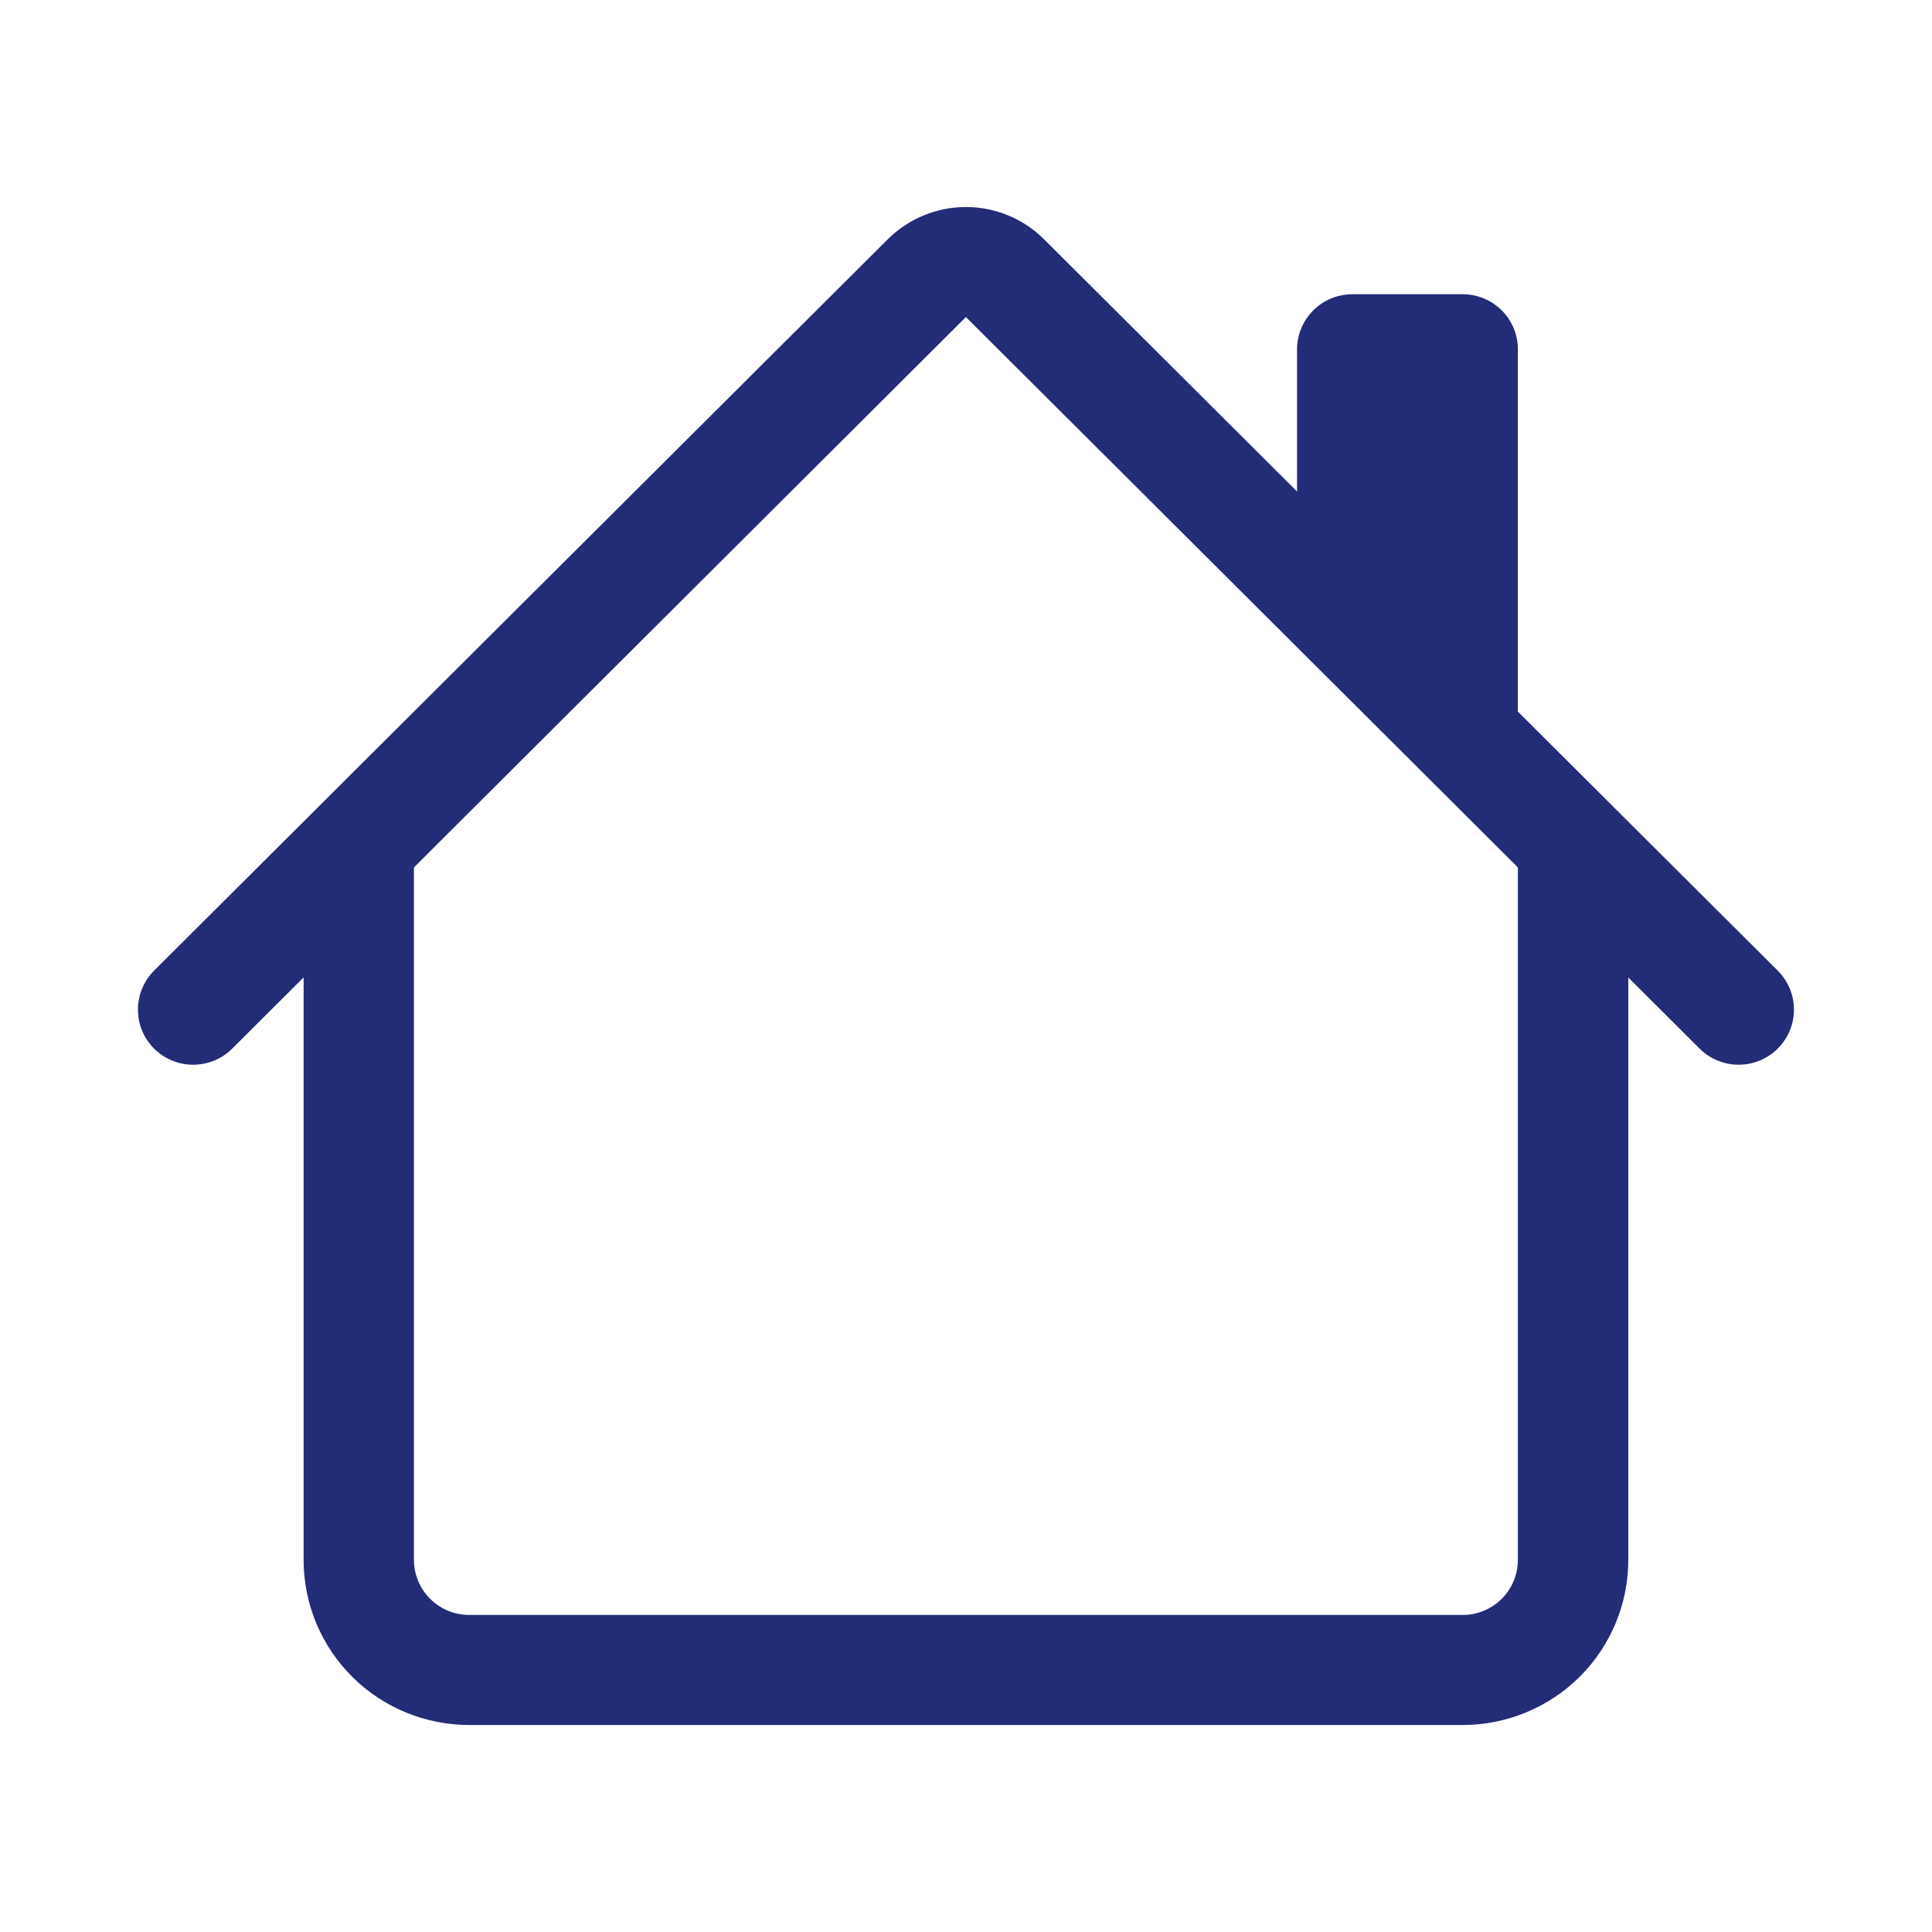
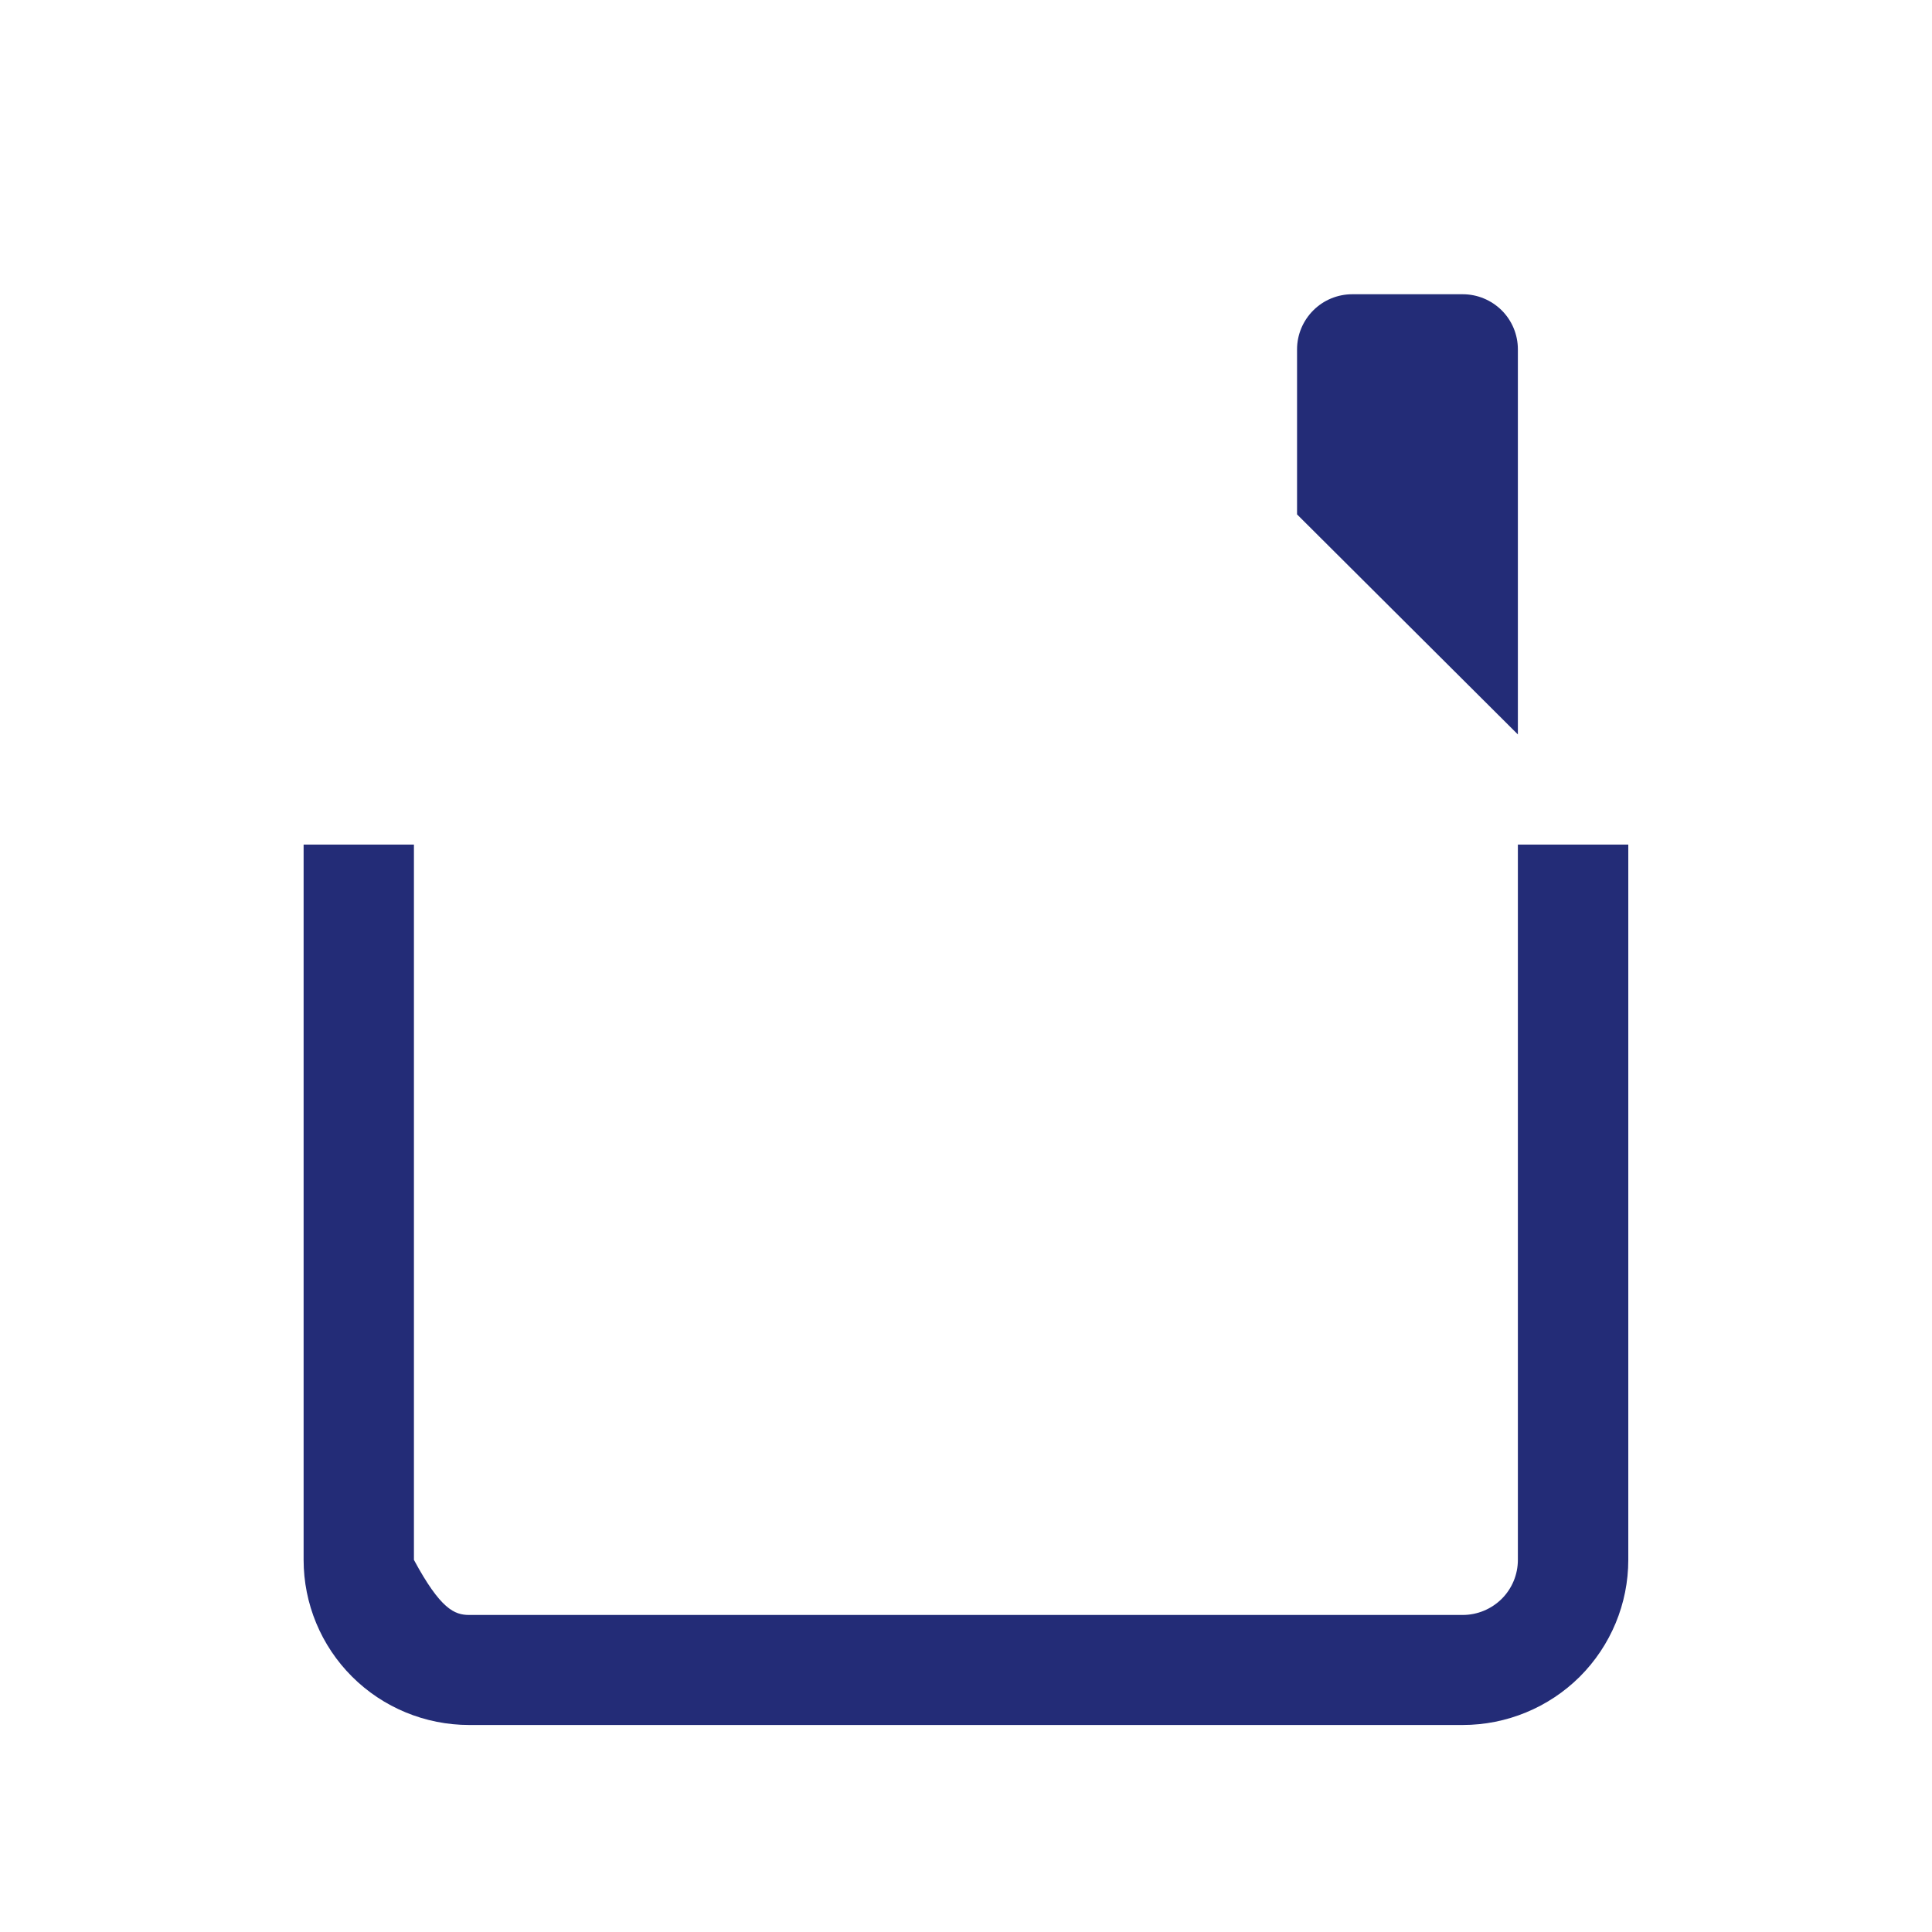
<svg xmlns="http://www.w3.org/2000/svg" width="20" height="20" viewBox="0 0 20 20" fill="none">
  <g clip-path="url(#clip0_3681_24087)">
-     <path fill-rule="evenodd" clip-rule="evenodd" d="M3.143 16.148V8.743H4.285V16.148C4.285 16.299 4.346 16.444 4.453 16.551C4.56 16.658 4.705 16.718 4.857 16.718H15.142C15.293 16.718 15.438 16.658 15.546 16.551C15.653 16.444 15.713 16.299 15.713 16.148V8.743H16.856V16.148C16.856 16.601 16.675 17.036 16.354 17.357C16.032 17.677 15.596 17.857 15.142 17.857H4.857C4.402 17.857 3.966 17.677 3.645 17.357C3.323 17.036 3.143 16.601 3.143 16.148ZM15.713 3.616V7.603L13.427 5.325V3.616C13.427 3.465 13.488 3.32 13.595 3.213C13.702 3.106 13.847 3.046 13.999 3.046H15.142C15.293 3.046 15.438 3.106 15.546 3.213C15.653 3.32 15.713 3.465 15.713 3.616Z" fill="#232C77" />
-     <path fill-rule="evenodd" clip-rule="evenodd" d="M9.191 2.476C9.406 2.263 9.696 2.143 9.999 2.143C10.302 2.143 10.593 2.263 10.807 2.476L18.403 10.048C18.51 10.155 18.571 10.3 18.571 10.452C18.571 10.603 18.51 10.748 18.403 10.855C18.296 10.962 18.15 11.022 17.998 11.022C17.847 11.022 17.701 10.962 17.594 10.855L9.999 3.282L2.404 10.855C2.297 10.962 2.152 11.022 2 11.022C1.848 11.022 1.703 10.962 1.595 10.855C1.488 10.748 1.428 10.603 1.428 10.452C1.428 10.3 1.488 10.155 1.595 10.048L9.191 2.476Z" fill="#232C77" />
+     <path fill-rule="evenodd" clip-rule="evenodd" d="M3.143 16.148V8.743H4.285V16.148C4.56 16.658 4.705 16.718 4.857 16.718H15.142C15.293 16.718 15.438 16.658 15.546 16.551C15.653 16.444 15.713 16.299 15.713 16.148V8.743H16.856V16.148C16.856 16.601 16.675 17.036 16.354 17.357C16.032 17.677 15.596 17.857 15.142 17.857H4.857C4.402 17.857 3.966 17.677 3.645 17.357C3.323 17.036 3.143 16.601 3.143 16.148ZM15.713 3.616V7.603L13.427 5.325V3.616C13.427 3.465 13.488 3.32 13.595 3.213C13.702 3.106 13.847 3.046 13.999 3.046H15.142C15.293 3.046 15.438 3.106 15.546 3.213C15.653 3.32 15.713 3.465 15.713 3.616Z" fill="#232C77" />
  </g>
  <defs>
    <clipPath id="clip0_3681_24087">
      <rect width="17.143" height="17.143" fill="white" transform="translate(1.428 1.429)" />
    </clipPath>
  </defs>
</svg>